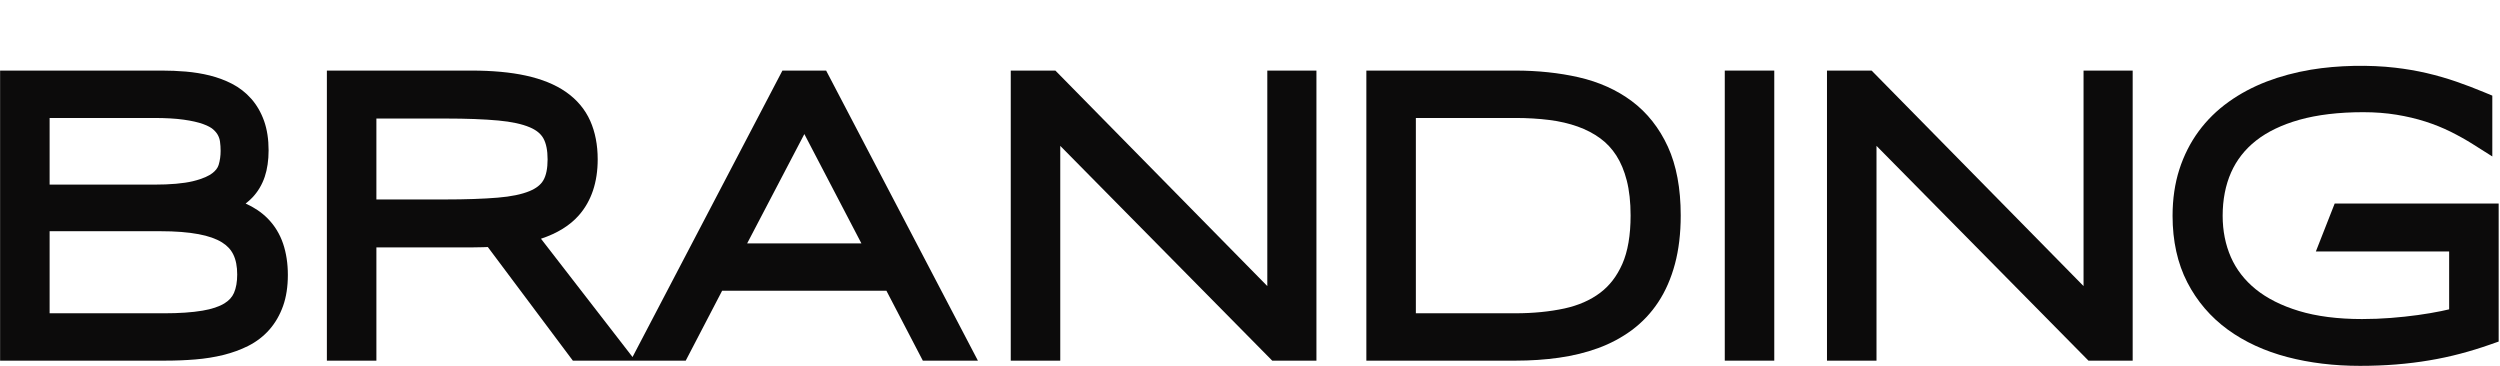
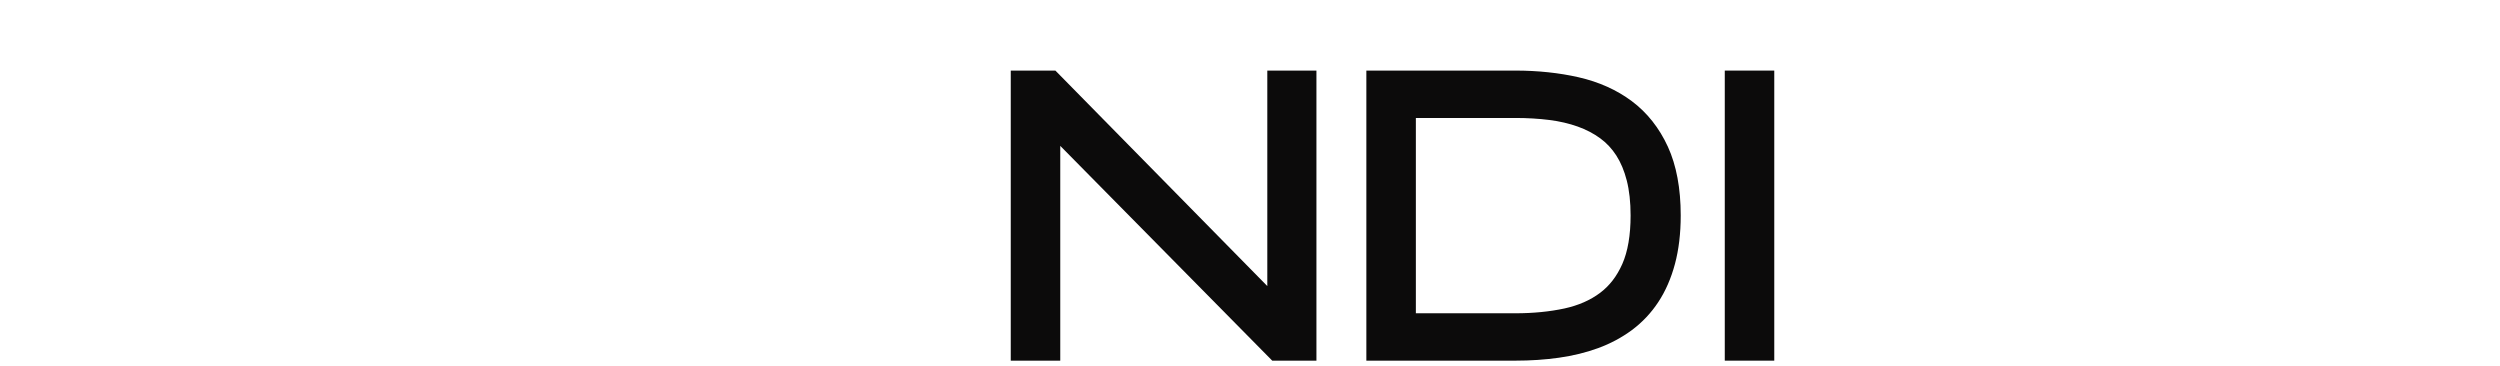
<svg xmlns="http://www.w3.org/2000/svg" version="1.1" id="編輯圖層" x="0px" y="0px" width="615px" height="90px" viewBox="0 78 615 90" enable-background="new 0 78 615 90" xml:space="preserve">
  <g>
    <g>
-       <path fill="#0C0B0B" d="M65.774,131.671c-1.453-1.45-3.251-2.657-5.348-3.603c0.59-0.449,1.137-0.935,1.631-1.452    c1.373-1.433,2.406-3.163,3.075-5.146c0.624-1.867,0.943-4.051,0.943-6.49c0-2.707-0.371-5.127-1.104-7.209    c-0.745-2.103-1.811-3.944-3.166-5.479c-1.343-1.517-2.938-2.757-4.744-3.688c-1.668-0.862-3.507-1.545-5.472-2.039    c-1.866-0.459-3.838-0.78-5.866-0.957c-1.955-0.162-3.922-0.246-5.85-0.246H0.024v71.356H40.73c2.497,0,4.958-0.099,7.316-0.293    c2.425-0.202,4.743-0.569,6.883-1.099c2.198-0.541,4.262-1.292,6.135-2.234c2.009-1.013,3.758-2.357,5.203-3.996    c1.442-1.642,2.576-3.601,3.37-5.83c0.781-2.192,1.176-4.763,1.176-7.633c0-2.787-0.389-5.361-1.16-7.656    C68.838,135.553,67.532,133.432,65.774,131.671z M53.6,111.234c0.272,0.509,0.441,1.029,0.519,1.58    c0.107,0.769,0.155,1.539,0.155,2.307c0,1.229-0.165,2.396-0.491,3.46c-0.235,0.755-0.756,1.427-1.605,2.065    c-0.703,0.531-2.093,1.297-4.737,1.934c-2.32,0.554-5.521,0.836-9.51,0.836H12.205v-16.395h25.726c2.858,0,5.301,0.141,7.271,0.42    c1.908,0.266,3.505,0.627,4.756,1.074c1.344,0.48,2.07,0.963,2.437,1.279C52.939,110.266,53.341,110.75,53.6,111.234z     M12.205,155.068V134.88h27.338c3.618,0,6.756,0.245,9.327,0.728c2.381,0.447,4.313,1.125,5.741,2.016    c1.28,0.797,2.189,1.771,2.783,2.986c0.639,1.293,0.959,2.942,0.959,4.908c0,1.821-0.269,3.352-0.801,4.555    c-0.455,1.029-1.218,1.863-2.334,2.553c-1.308,0.805-3.128,1.411-5.419,1.798c-2.524,0.429-5.703,0.646-9.453,0.646H12.205    L12.205,155.068z" />
-       <path fill="#0C0B0B" d="M192.475,95.363l-36.872,70.463l-22.522-29.098c4.008-1.33,7.135-3.267,9.338-5.783    c3.059-3.49,4.614-8.114,4.614-13.738c0-3.549-0.619-6.734-1.837-9.475c-1.27-2.851-3.3-5.258-6.025-7.146    c-2.585-1.791-5.882-3.132-9.809-3.989c-3.736-0.82-8.249-1.236-13.412-1.236H80.412v71.357h12.181v-27.857h23.358    c1.017,0,2-0.019,2.948-0.051c0.371-0.013,0.737-0.026,1.103-0.045l20.918,27.955h14.217h1.16h12.39l8.956-17.201h40.413    l8.959,17.201h13.55L203.23,95.363H192.475z M92.592,127.064v-19.903h17.077c5.081,0,9.429,0.164,12.925,0.485    c3.243,0.301,5.852,0.864,7.76,1.683c1.578,0.674,2.657,1.549,3.298,2.672c0.702,1.237,1.058,2.99,1.058,5.207    c0,2.235-0.356,3.972-1.058,5.163c-0.648,1.102-1.751,1.963-3.366,2.634c-1.938,0.806-4.575,1.349-7.838,1.617    c-3.502,0.293-7.865,0.444-12.971,0.444H92.592V127.064z M183.803,137.868l14.066-26.89l14.034,26.89H183.803z" />
      <polygon fill="#0C0B0B" points="311.757,148.374 259.624,95.363 248.645,95.363 248.645,166.721 260.824,166.721 260.824,113.883     312.969,166.721 323.843,166.721 323.843,95.363 311.757,95.363   " />
      <path fill="#0C0B0B" d="M401.417,102.88c-3.695-2.76-8.098-4.737-13.091-5.873c-4.782-1.09-10.024-1.644-15.576-1.644h-36.627    v71.357h36.723c3.697,0,7.281-0.242,10.65-0.719c3.444-0.484,6.688-1.281,9.636-2.361c3.026-1.104,5.826-2.603,8.327-4.453    c2.547-1.896,4.737-4.219,6.497-6.904c1.762-2.667,3.136-5.819,4.085-9.365c0.937-3.495,1.416-7.506,1.416-11.922    c0-6.648-1.063-12.332-3.156-16.895C408.18,109.475,405.19,105.697,401.417,102.88z M397.599,116.232    c1.111,1.722,1.98,3.799,2.585,6.172c0.629,2.449,0.943,5.348,0.943,8.615c0,4.849-0.687,8.864-2.048,11.939    c-1.345,3.023-3.14,5.352-5.49,7.111c-2.39,1.789-5.323,3.068-8.721,3.812c-3.637,0.787-7.705,1.187-12.095,1.187h-24.471v-48.047    h24.471c2.941,0,5.761,0.168,8.377,0.496c2.509,0.318,4.857,0.864,6.971,1.619c2.054,0.735,3.911,1.704,5.521,2.879    C395.192,113.143,396.521,114.563,397.599,116.232z" />
      <rect x="424.294" y="95.363" fill="#0C0B0B" width="12.176" height="71.357" />
-       <polygon fill="#0C0B0B" points="512.553,148.374 460.417,95.363 449.438,95.363 449.438,166.721 461.619,166.721 461.619,113.883     513.763,166.721 524.638,166.721 524.638,95.363 512.553,95.363   " />
-       <path fill="#0C0B0B" d="M574.337,128.059l-4.633,11.797h32.786v14.24c-0.622,0.149-1.286,0.297-2.002,0.442    c-1.714,0.353-3.604,0.672-5.687,0.962c-2.09,0.293-4.313,0.527-6.668,0.713c-2.304,0.182-4.686,0.273-7.077,0.273    c-5.961,0-11.19-0.67-15.544-1.997c-4.271-1.296-7.849-3.099-10.629-5.356c-2.706-2.197-4.751-4.842-6.079-7.857    c-1.351-3.076-2.031-6.502-2.031-10.187c0-3.967,0.698-7.557,2.077-10.671c1.351-3.052,3.409-5.68,6.117-7.814    c2.79-2.197,6.378-3.922,10.667-5.133c4.426-1.24,9.707-1.873,15.708-1.873c2.906,0,5.666,0.211,8.197,0.625    c2.527,0.412,4.925,0.98,7.131,1.688c2.189,0.705,4.261,1.538,6.153,2.476c1.957,0.975,3.802,2.004,5.485,3.068l4.799,3.031    v-14.963l-1.929-0.799c-2.337-0.976-4.651-1.858-6.953-2.652c-2.318-0.803-4.753-1.502-7.229-2.082    c-2.459-0.572-5.079-1.024-7.788-1.338c-6.205-0.721-13.999-0.631-20.736,0.494c-3.837,0.646-7.492,1.625-10.858,2.91    c-3.402,1.308-6.56,2.989-9.369,5.002c-2.871,2.053-5.354,4.49-7.382,7.25c-2.04,2.778-3.638,5.934-4.744,9.375    s-1.668,7.277-1.668,11.405c0,6.195,1.217,11.698,3.619,16.361c2.393,4.651,5.748,8.565,9.965,11.635    c4.141,3.017,9.079,5.288,14.669,6.754c5.472,1.435,11.478,2.161,17.854,2.161c3.061,0,6.036-0.115,8.849-0.34    c2.837-0.23,5.592-0.57,8.178-1.006c2.602-0.434,5.184-0.988,7.671-1.647c2.435-0.642,4.9-1.397,7.32-2.25l2.095-0.735v-33.961    h-40.333V128.059z" />
    </g>
  </g>
</svg>